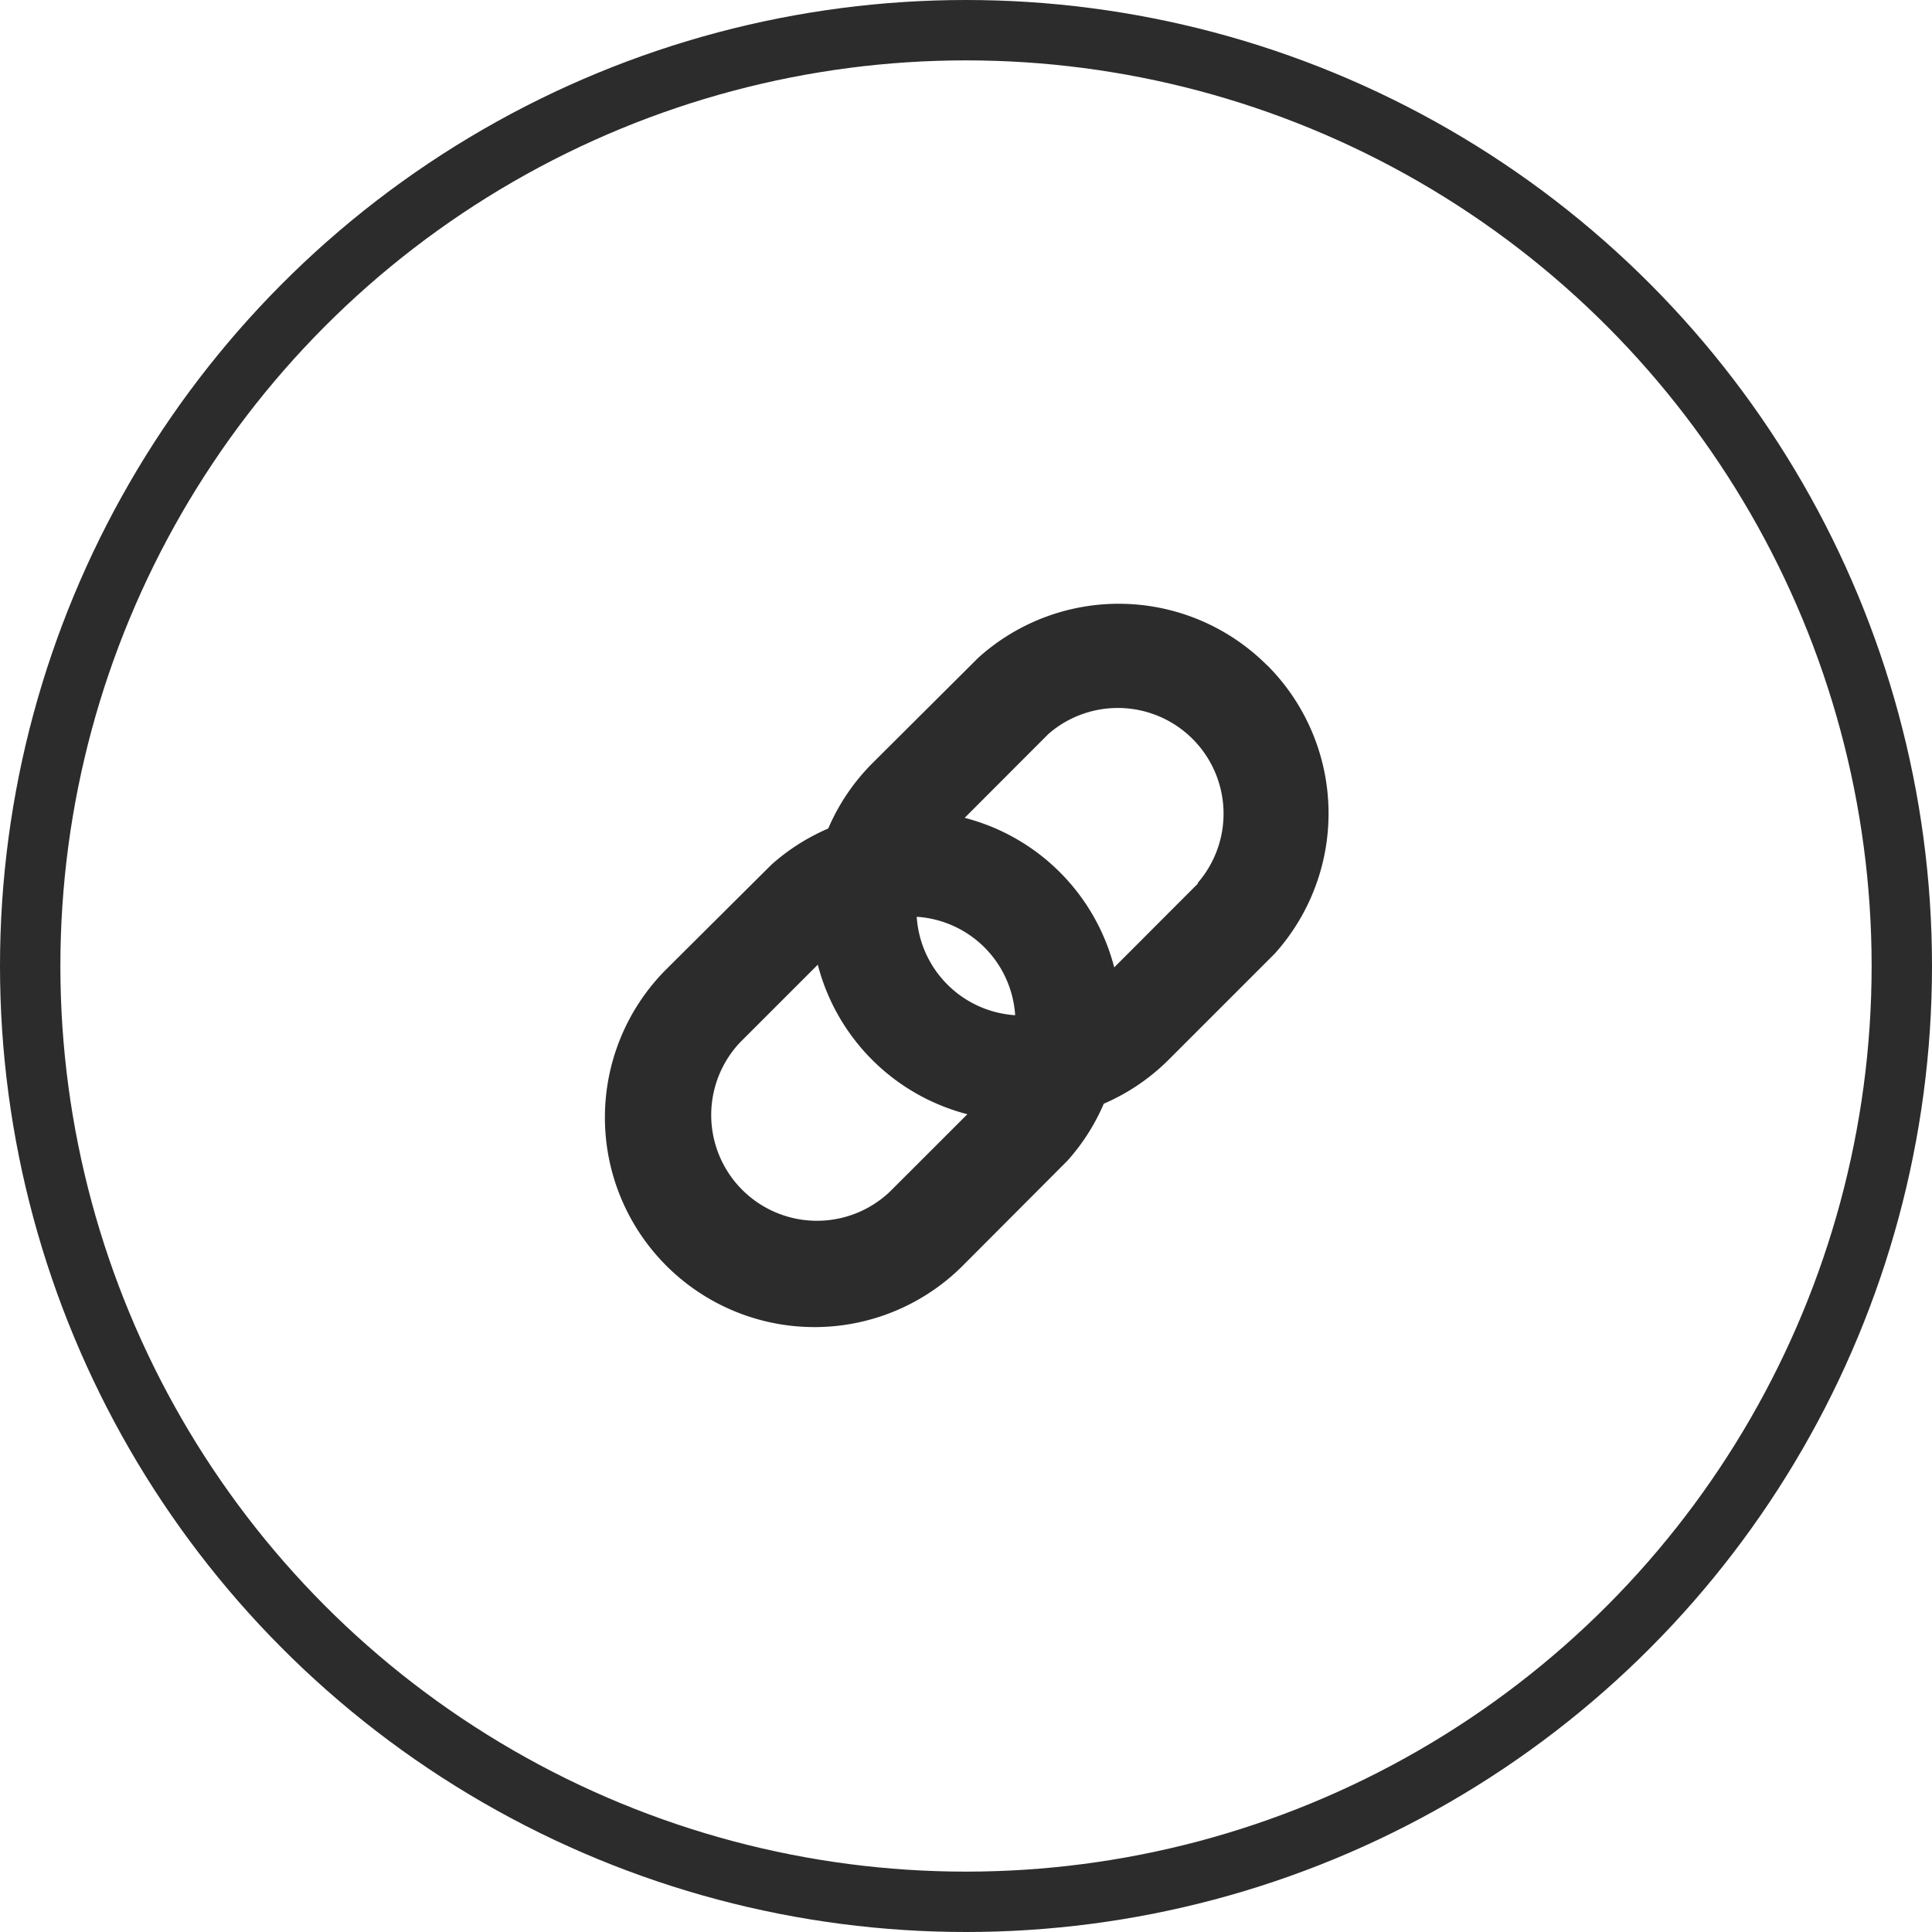
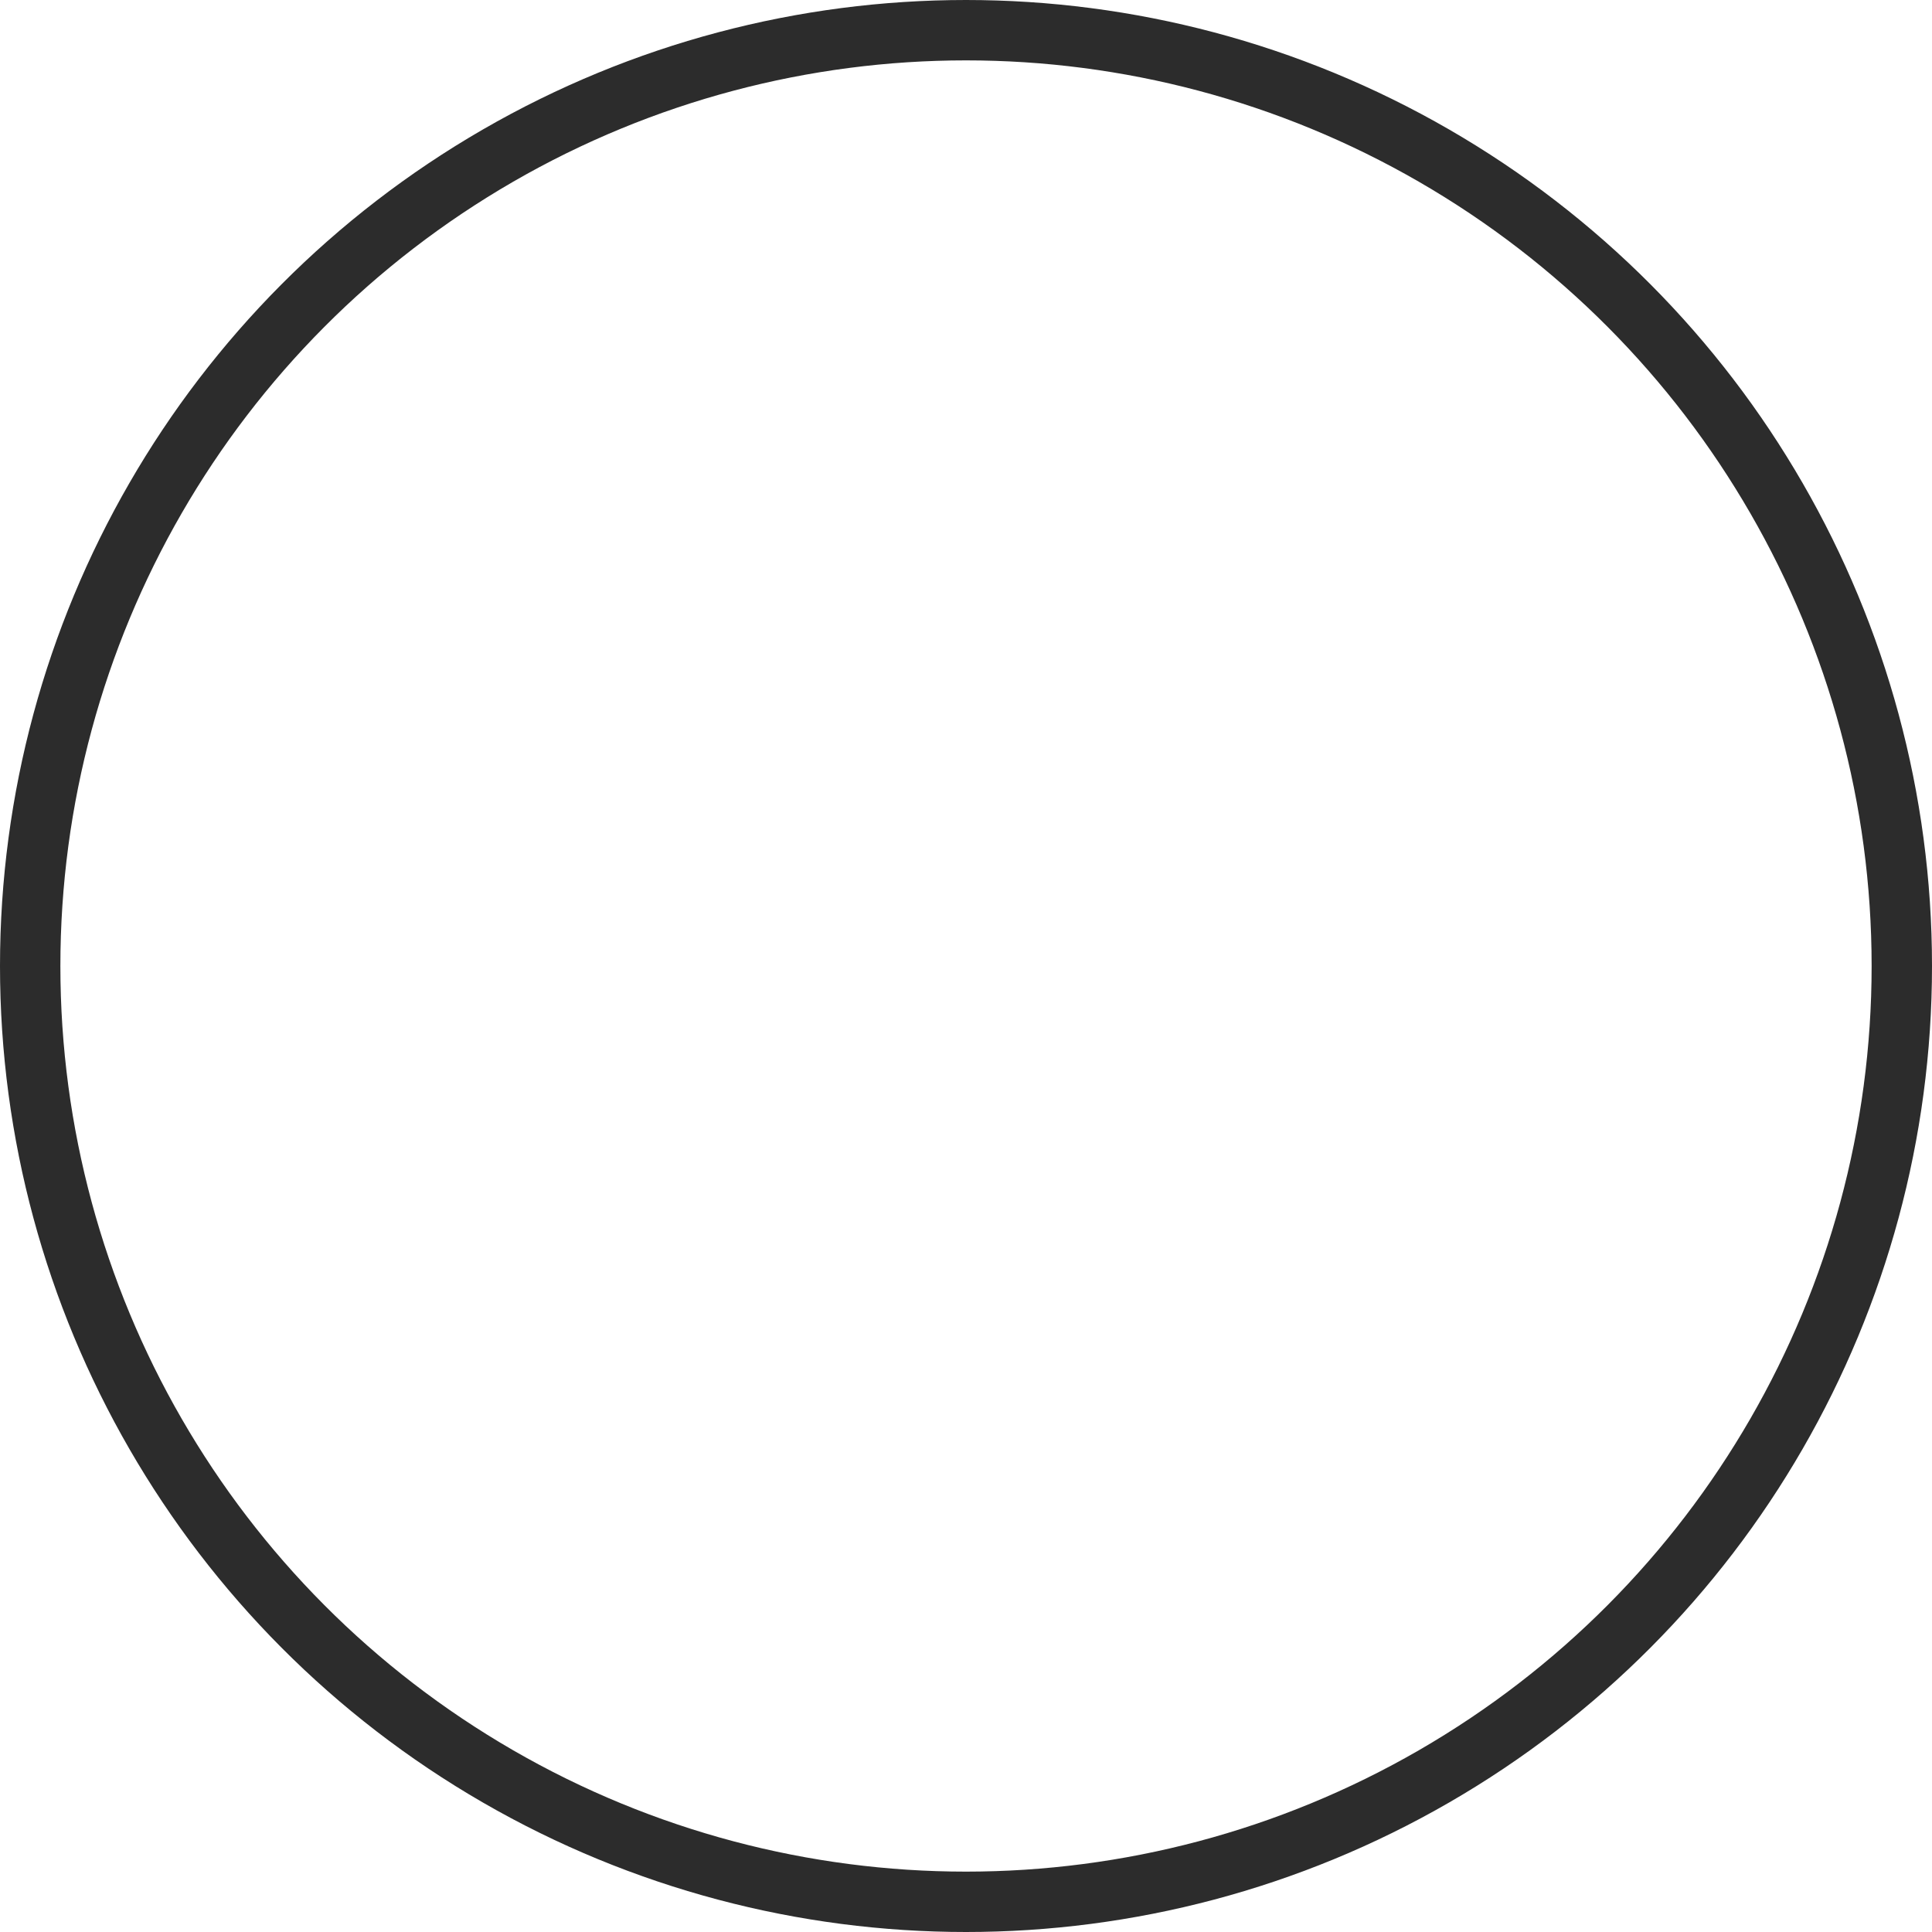
<svg xmlns="http://www.w3.org/2000/svg" height="32" viewBox="0 0 32 32" width="32">
  <g fill="none" stroke="#2c2c2c">
    <circle cx="16" cy="16" r="16" stroke="none" />
    <circle cx="16" cy="16" fill="none" r="15.5" />
  </g>
-   <path d="m16.561 6.594a3.472 3.472 0 0 0 -4.779-.124l-1.759 1.752a3.458 3.458 0 0 0 -.728 1.078 3.448 3.448 0 0 0 -.942.6l-1.759 1.75a3.472 3.472 0 0 0 4.91 4.91l1.755-1.76a3.447 3.447 0 0 0 .6-.942 3.458 3.458 0 0 0 1.074-.728l1.756-1.756a3.471 3.471 0 0 0 -.124-4.779zm-6.243 8.719a1.752 1.752 0 0 1 -2.477-2.477l1.281-1.281a3.45 3.45 0 0 0 2.478 2.477zm.951-3.429a1.743 1.743 0 0 1 -.508-1.122 1.745 1.745 0 0 1 1.63 1.63 1.744 1.744 0 0 1 -1.122-.508zm4.151-1.674-.108.108-1.28 1.282a3.448 3.448 0 0 0 -2.477-2.477l1.281-1.283.108-.108a1.751 1.751 0 0 1 2.472 2.468v.005z" fill="#2c2c2c" transform="translate(4.423 4.423)" />
</svg>